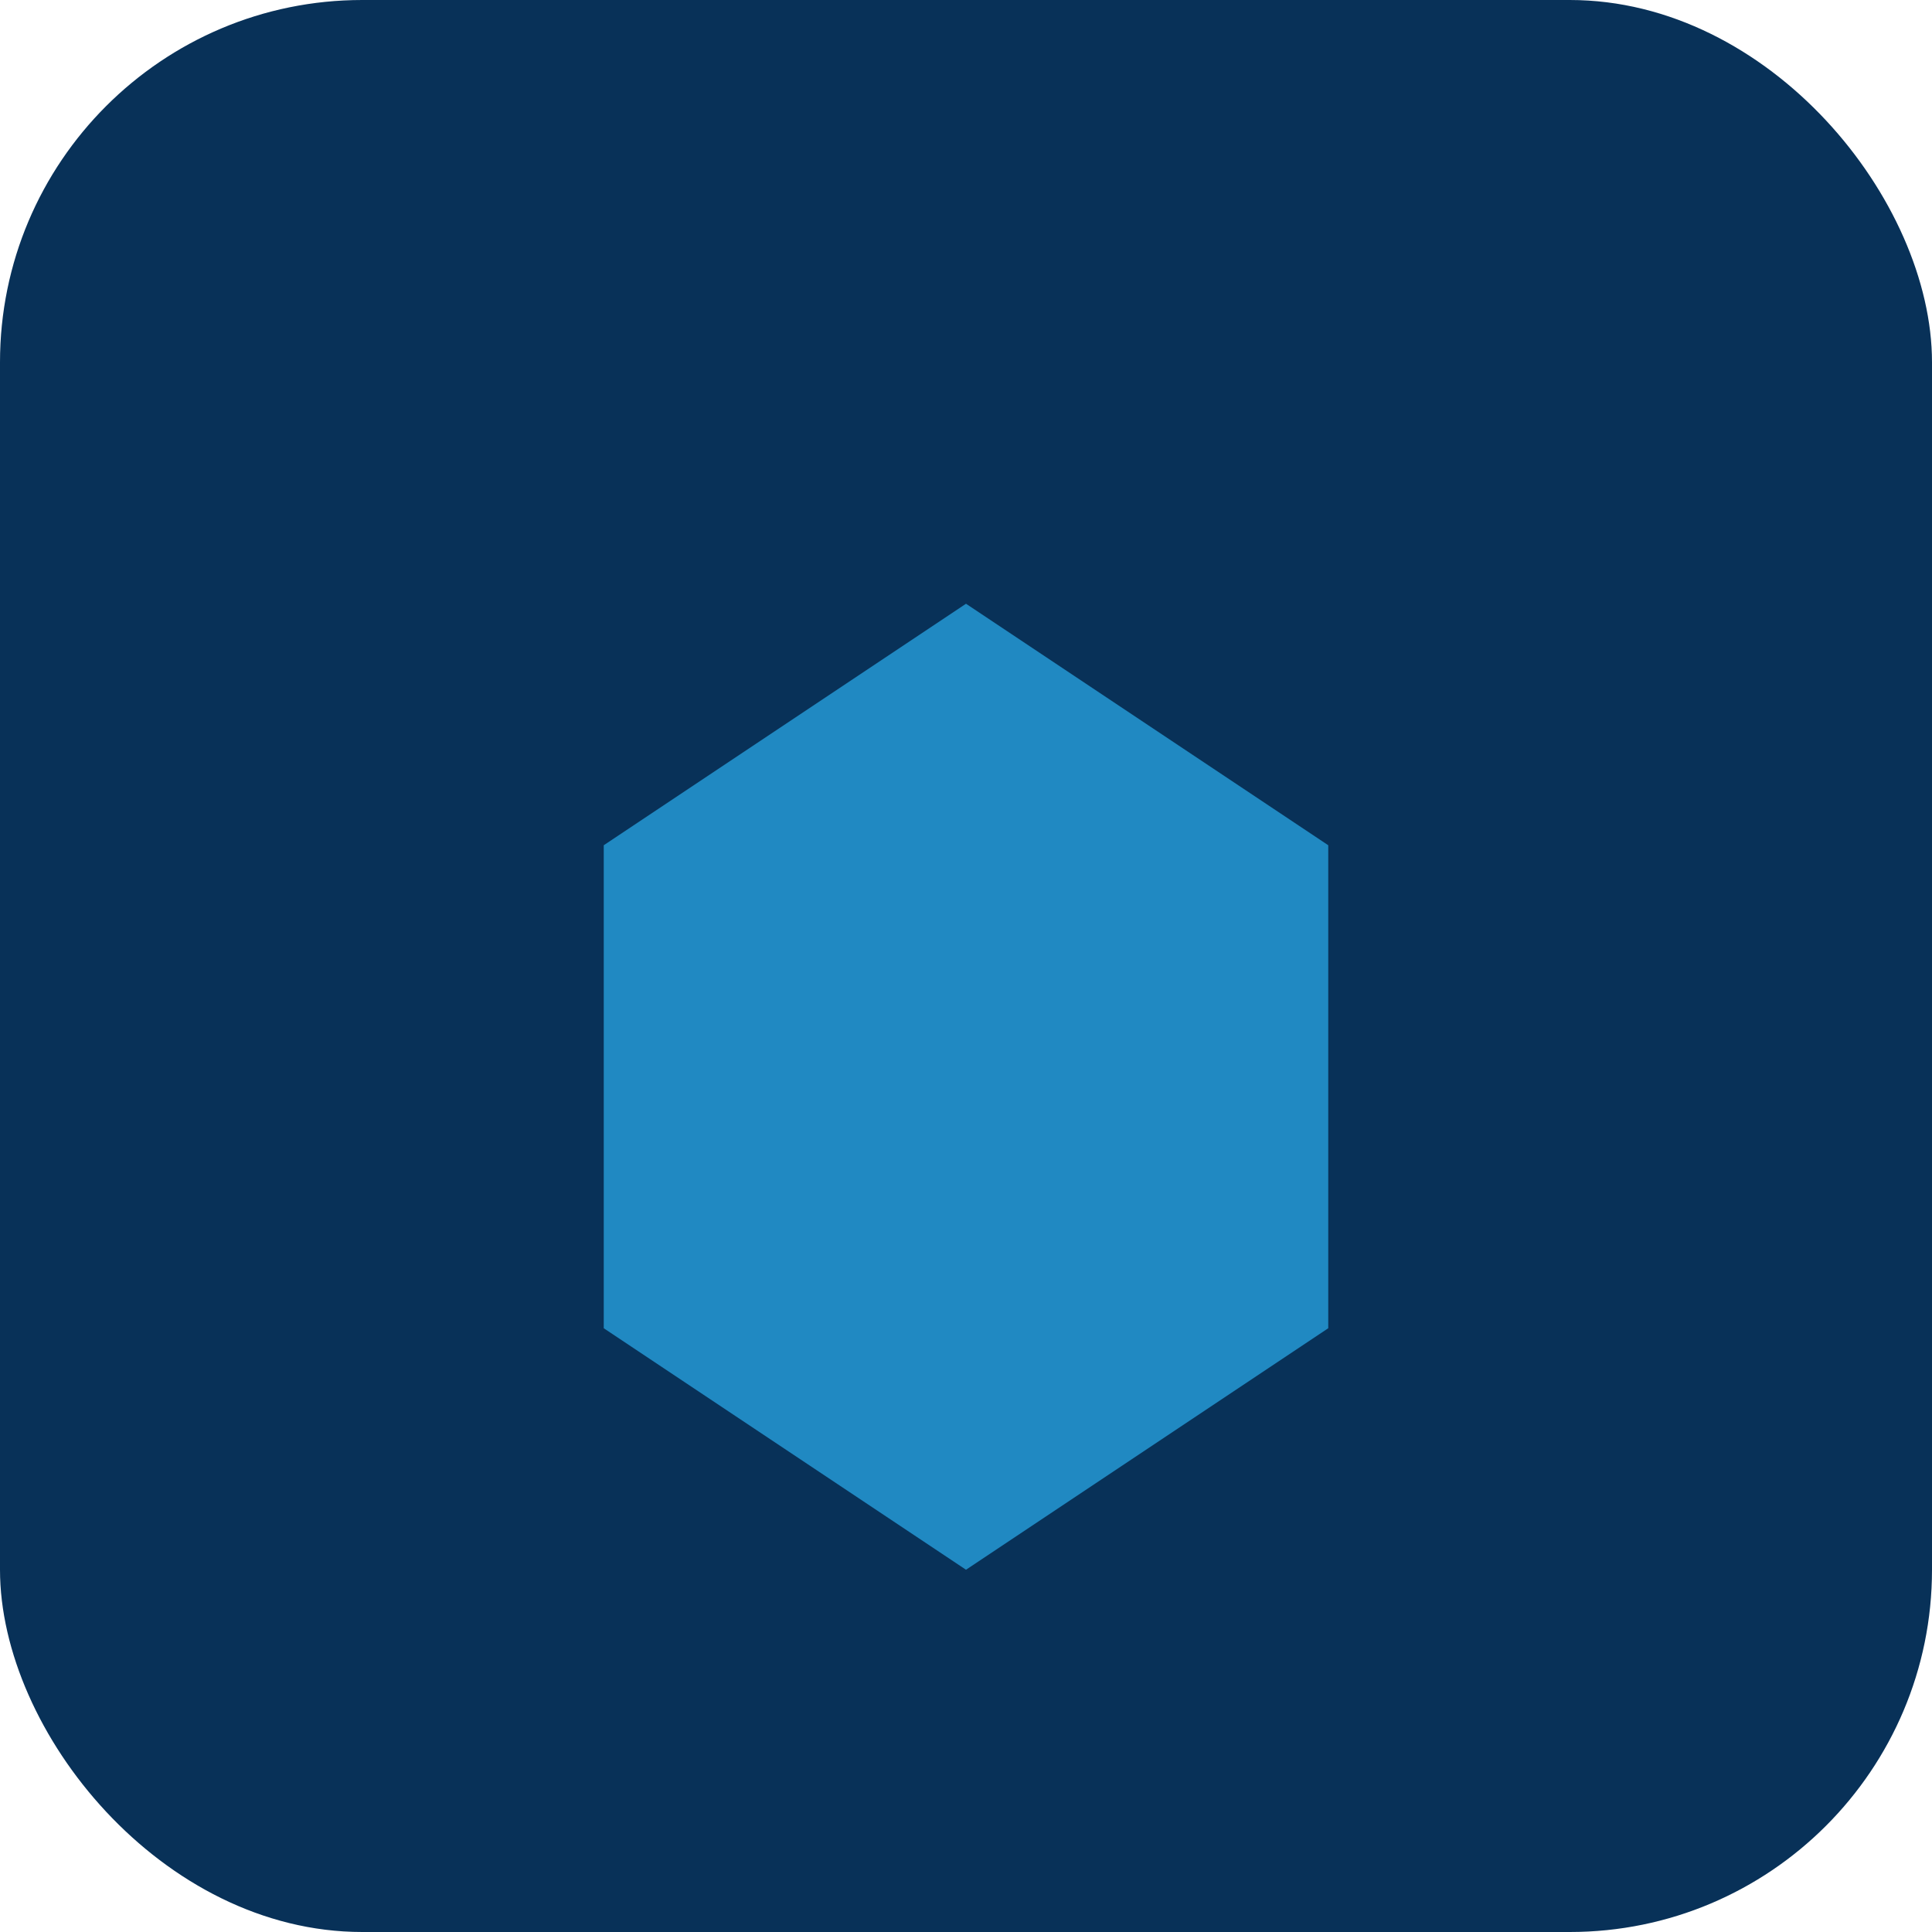
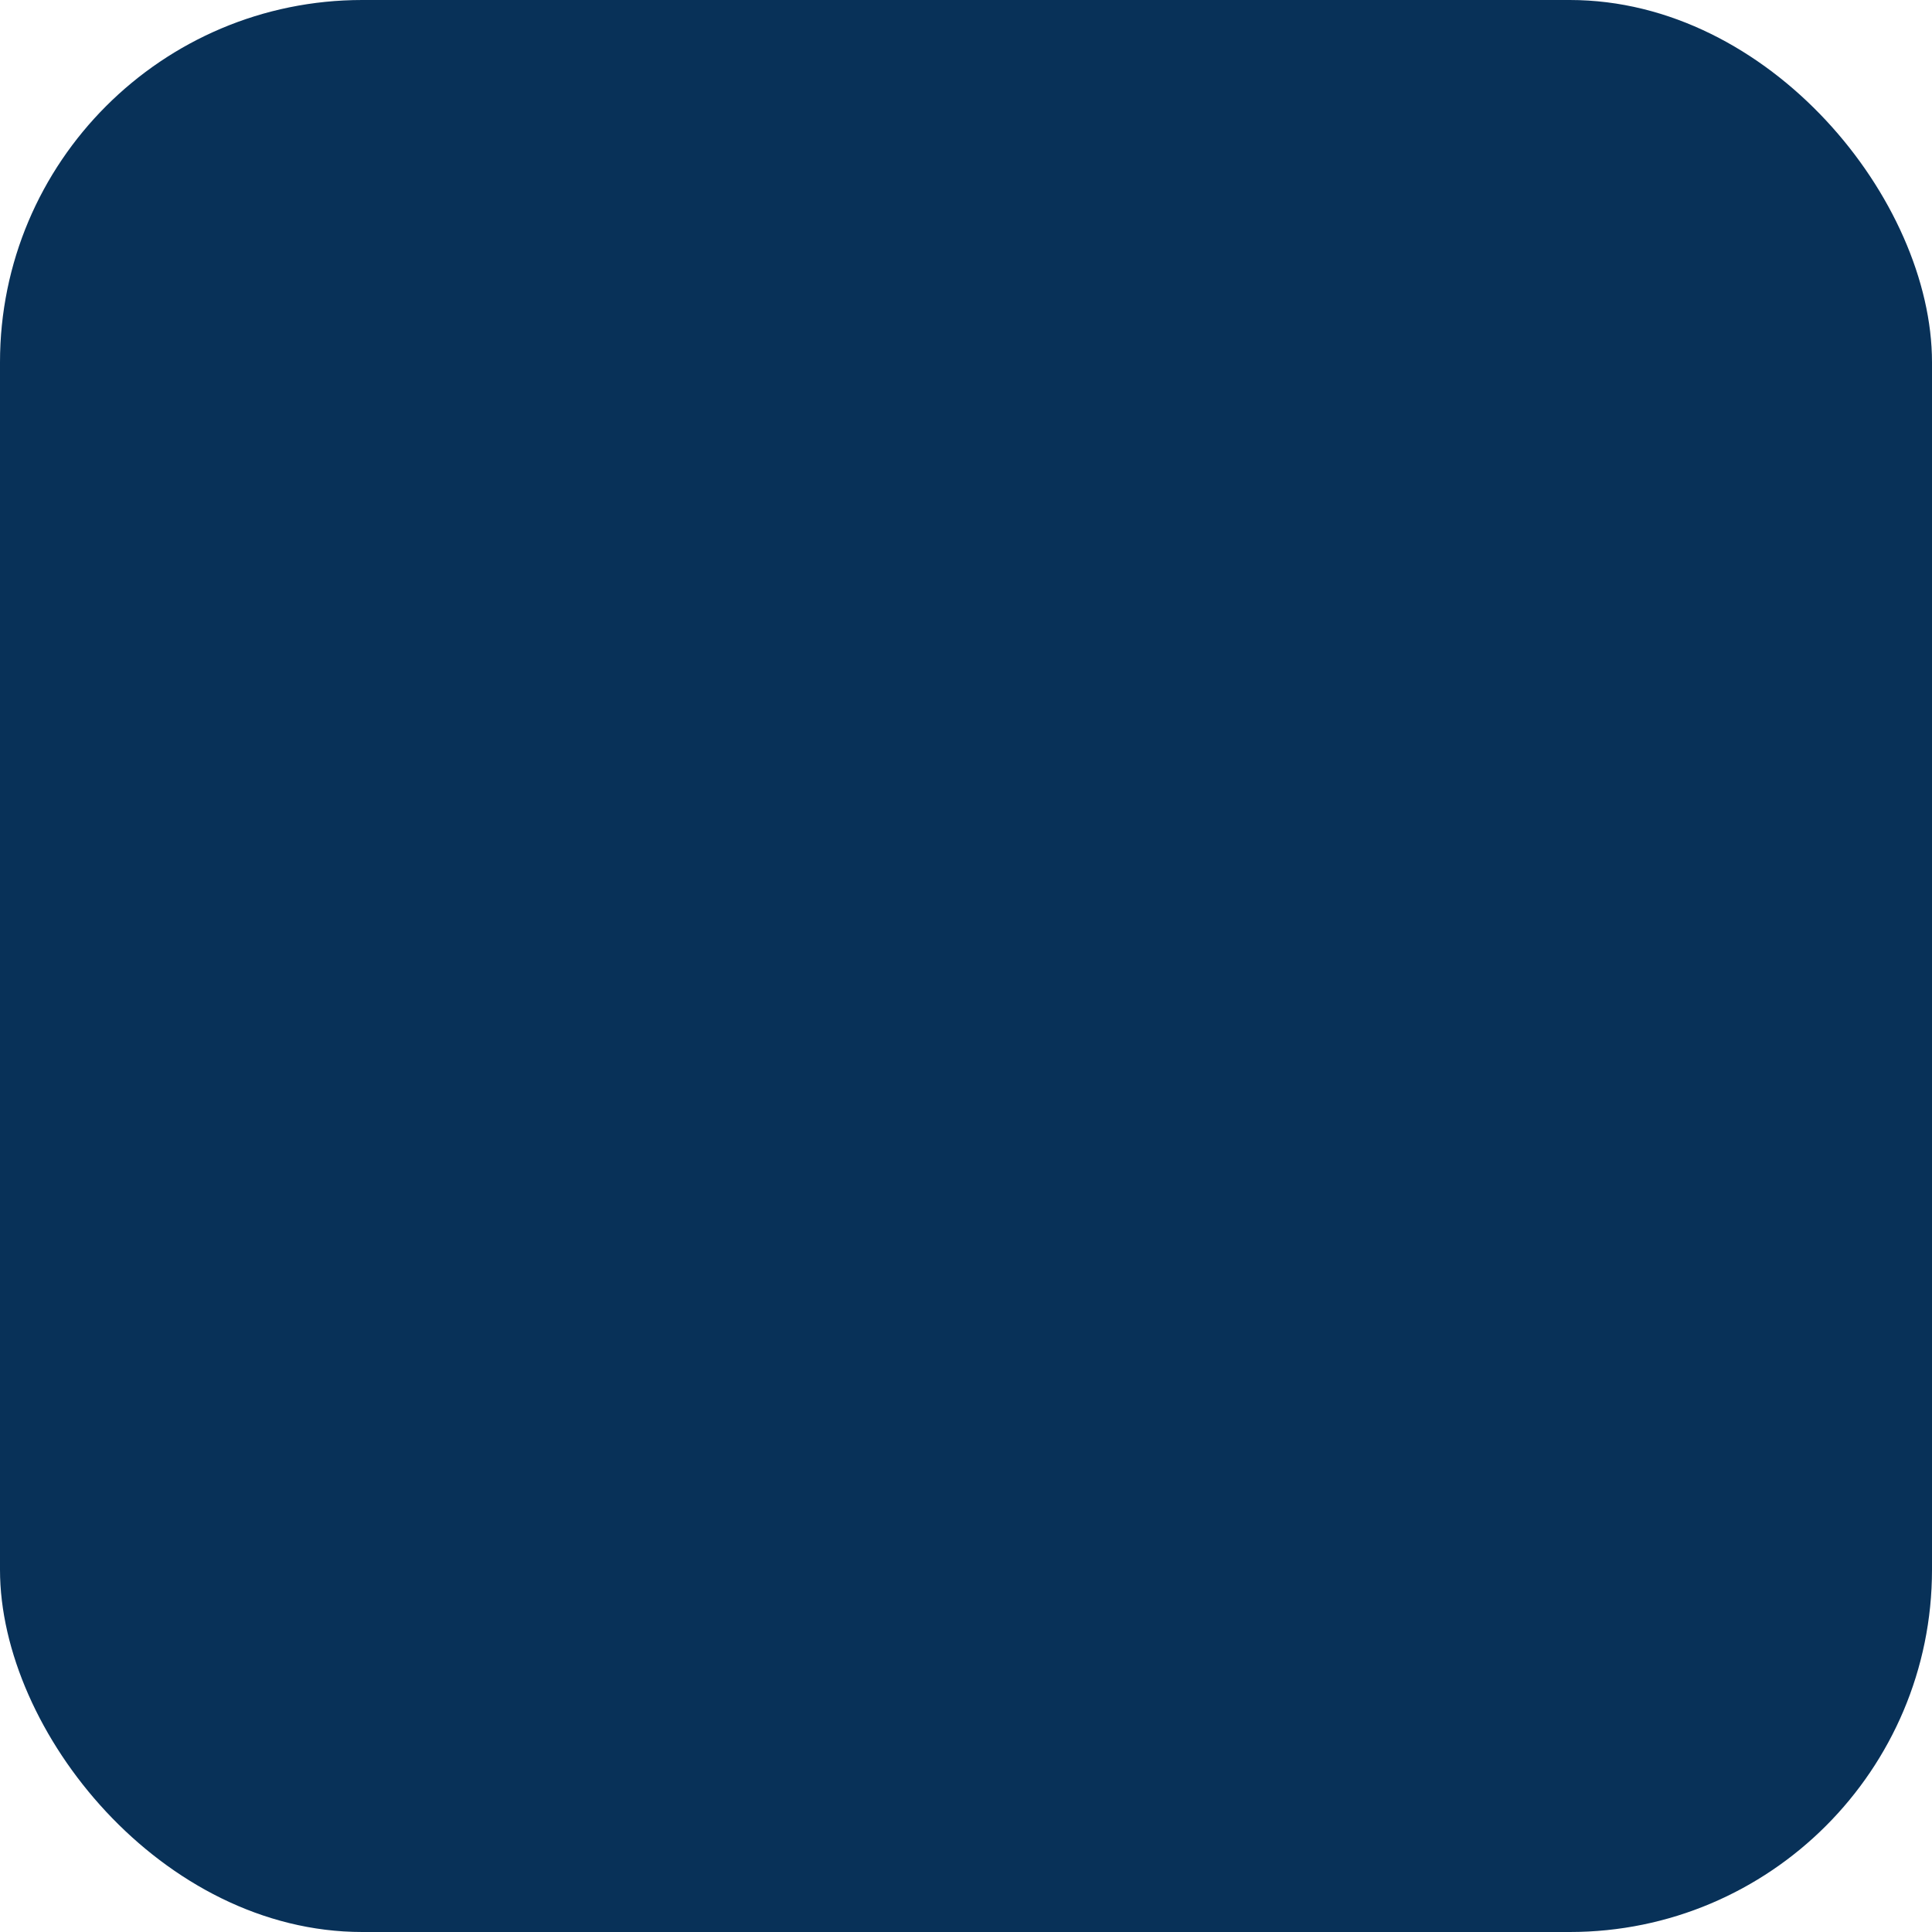
<svg xmlns="http://www.w3.org/2000/svg" width="32" height="32" viewBox="0 0 32 32">
  <rect width="32" height="32" rx="6" fill="#083158" />
-   <path d="M10 22V14l6-4 6 4v8l-6 4z" fill="#2089C2" />
</svg>